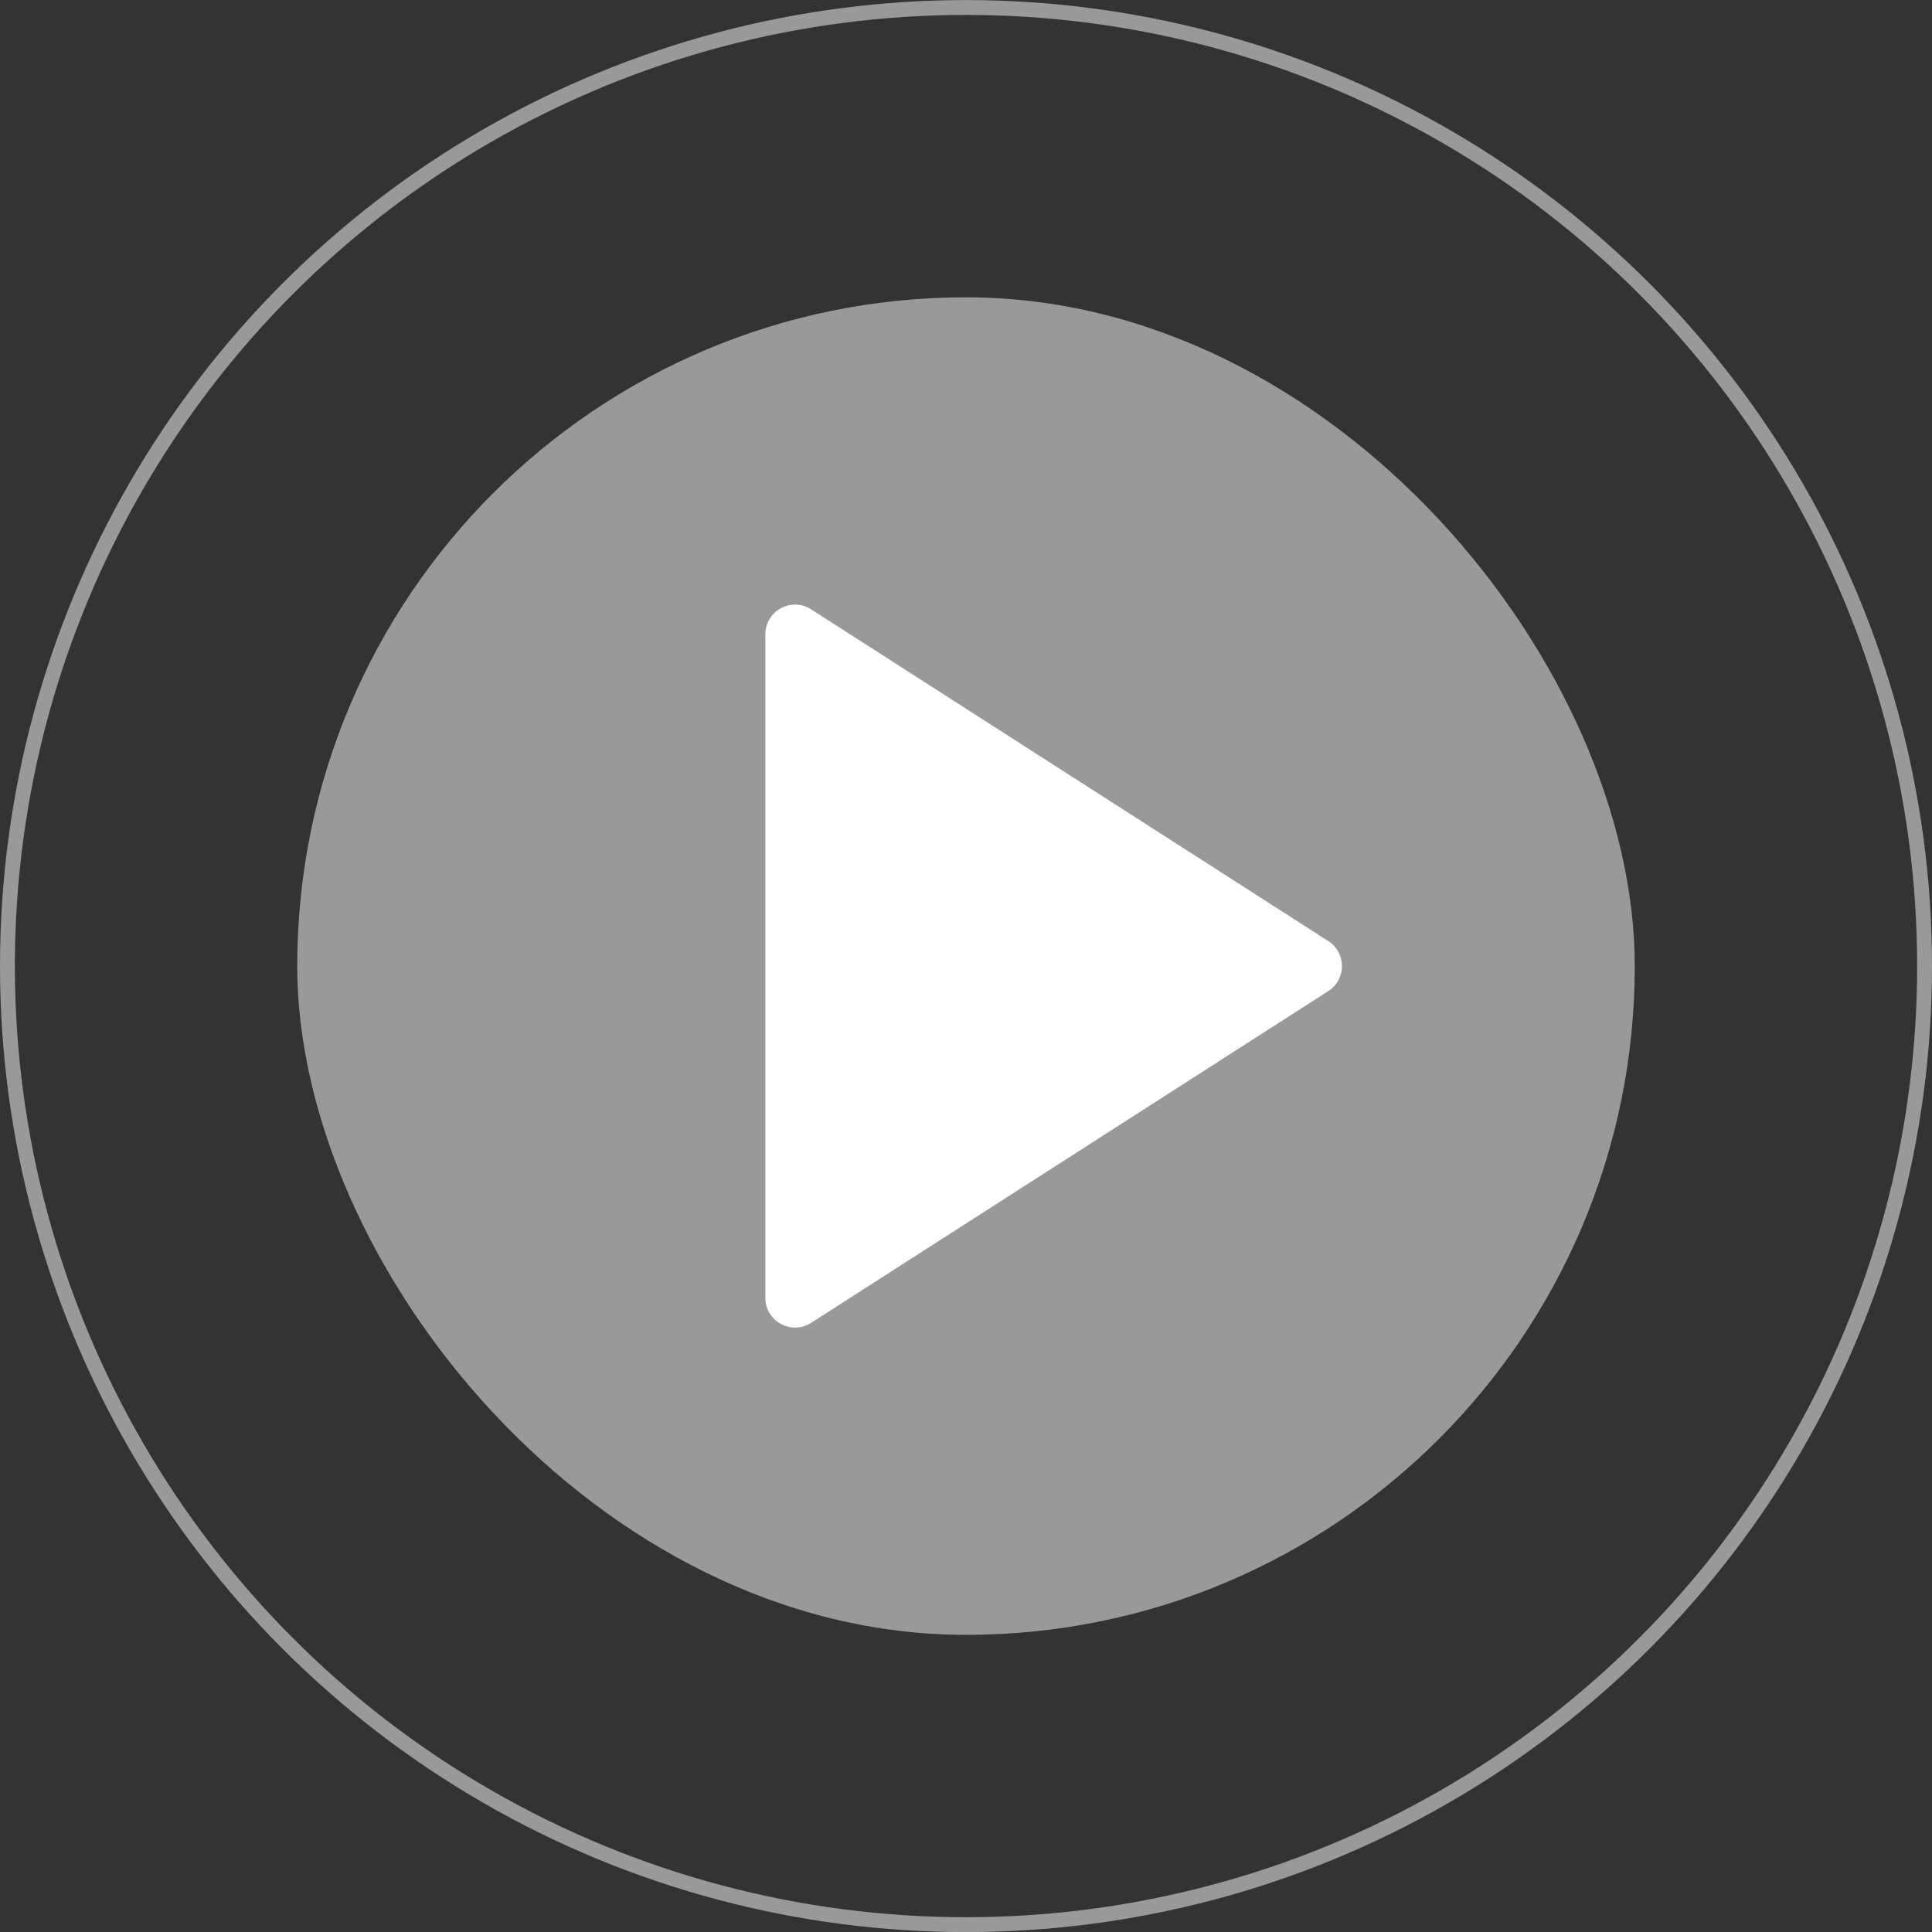
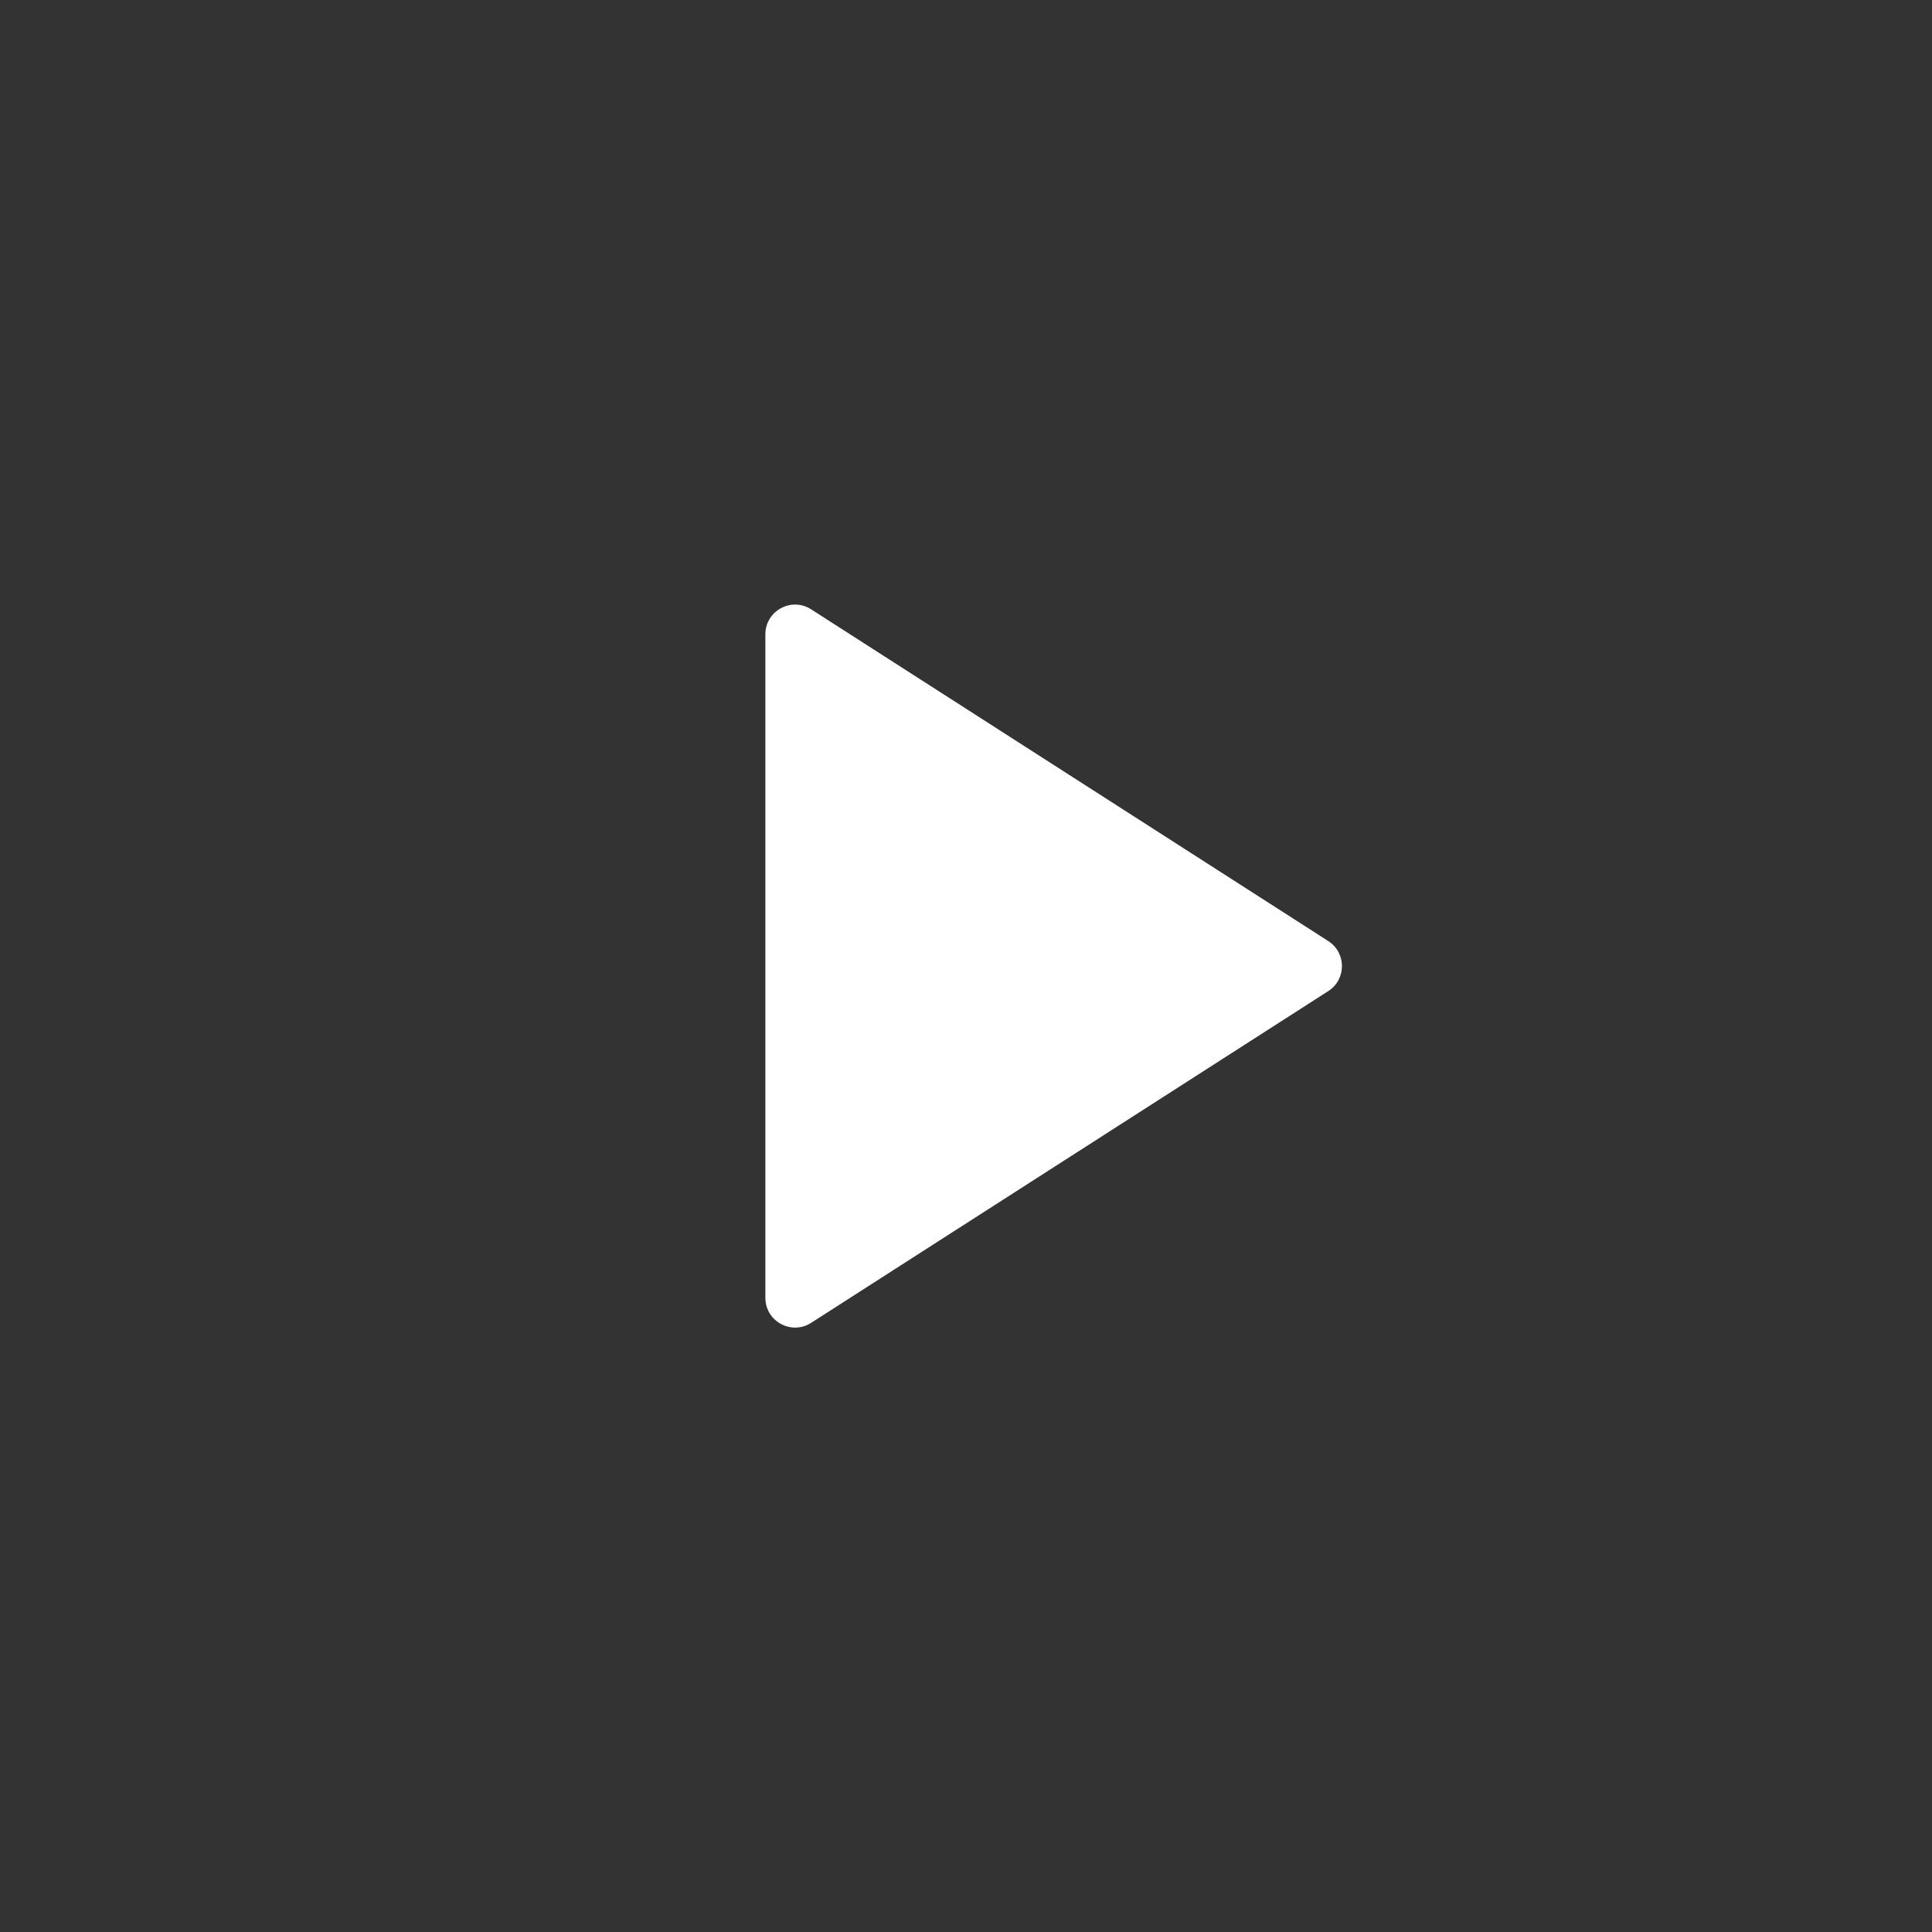
<svg xmlns="http://www.w3.org/2000/svg" width="130" height="130" viewBox="0 0 130 130" fill="none">
  <rect x="0" y="0" width="130" height="130" fill="#333333" stroke="none" />
-   <circle cx="65" cy="65.005" r="64.5" stroke="white" stroke-opacity="0.5" />
-   <rect x="20" y="20.006" width="90" height="90" rx="45" fill="white" fill-opacity="0.5" />
-   <path d="M89.376 63.322C90.603 64.109 90.603 65.902 89.376 66.689L54.58 89.011C53.249 89.865 51.5 88.909 51.5 87.327L51.5 42.684C51.5 41.102 53.249 40.147 54.58 41.001L89.376 63.322Z" fill="white" />
+   <path d="M89.376 63.322C90.603 64.109 90.603 65.902 89.376 66.689L54.58 89.011C53.249 89.865 51.5 88.909 51.5 87.327L51.5 42.684C51.5 41.102 53.249 40.147 54.58 41.001Z" fill="white" />
</svg>